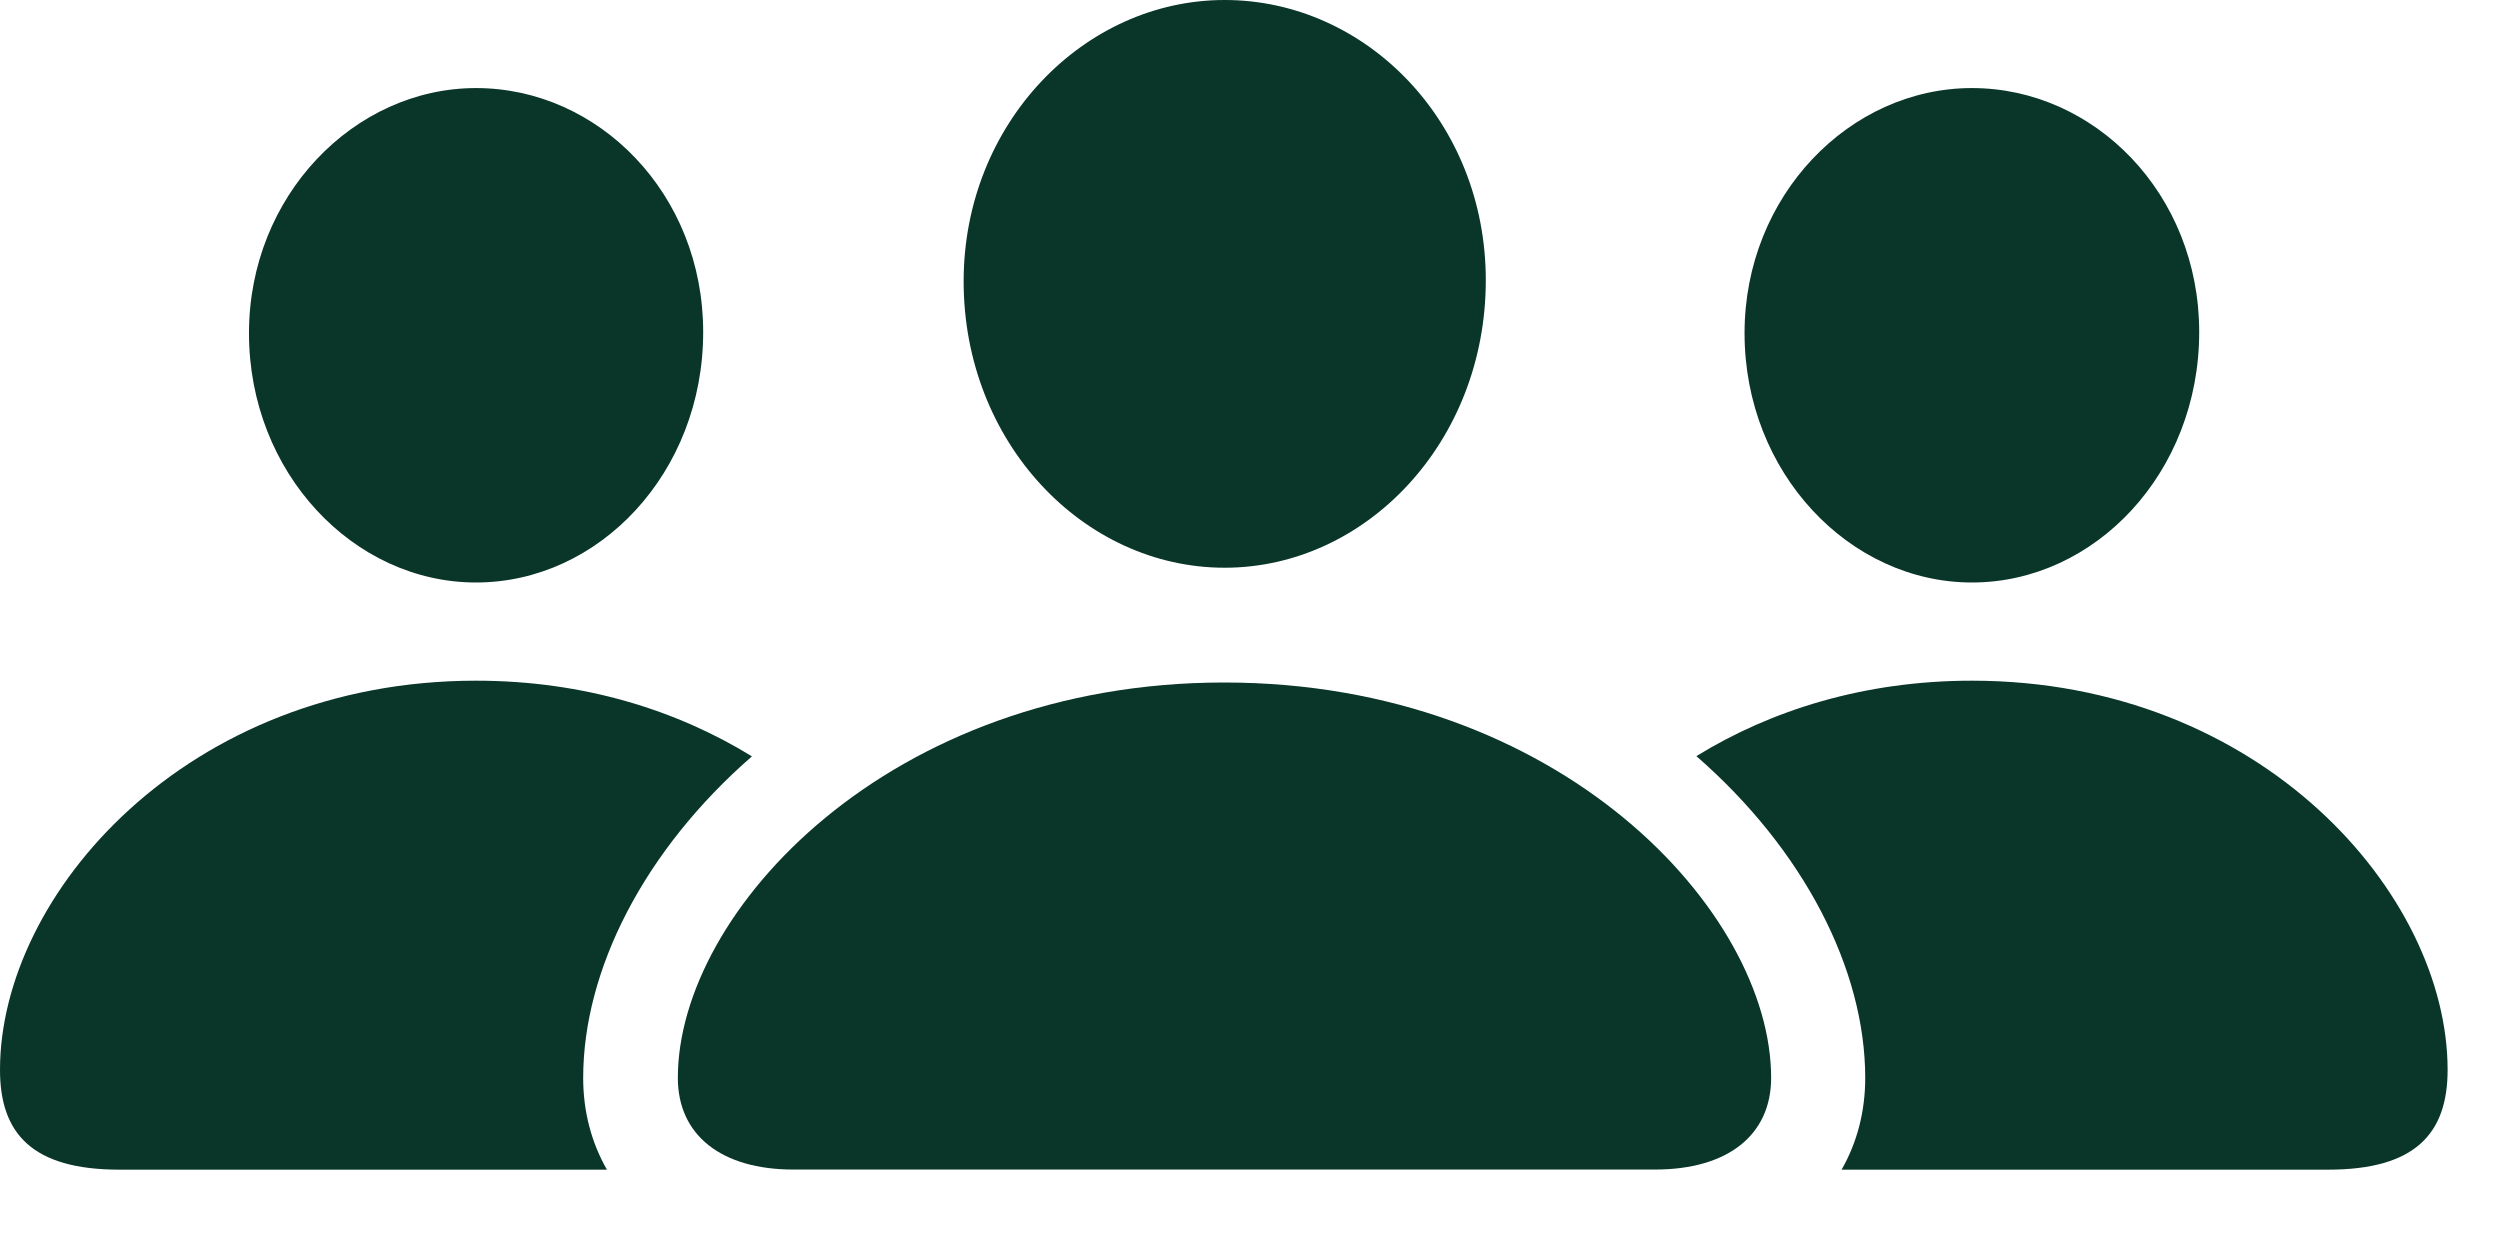
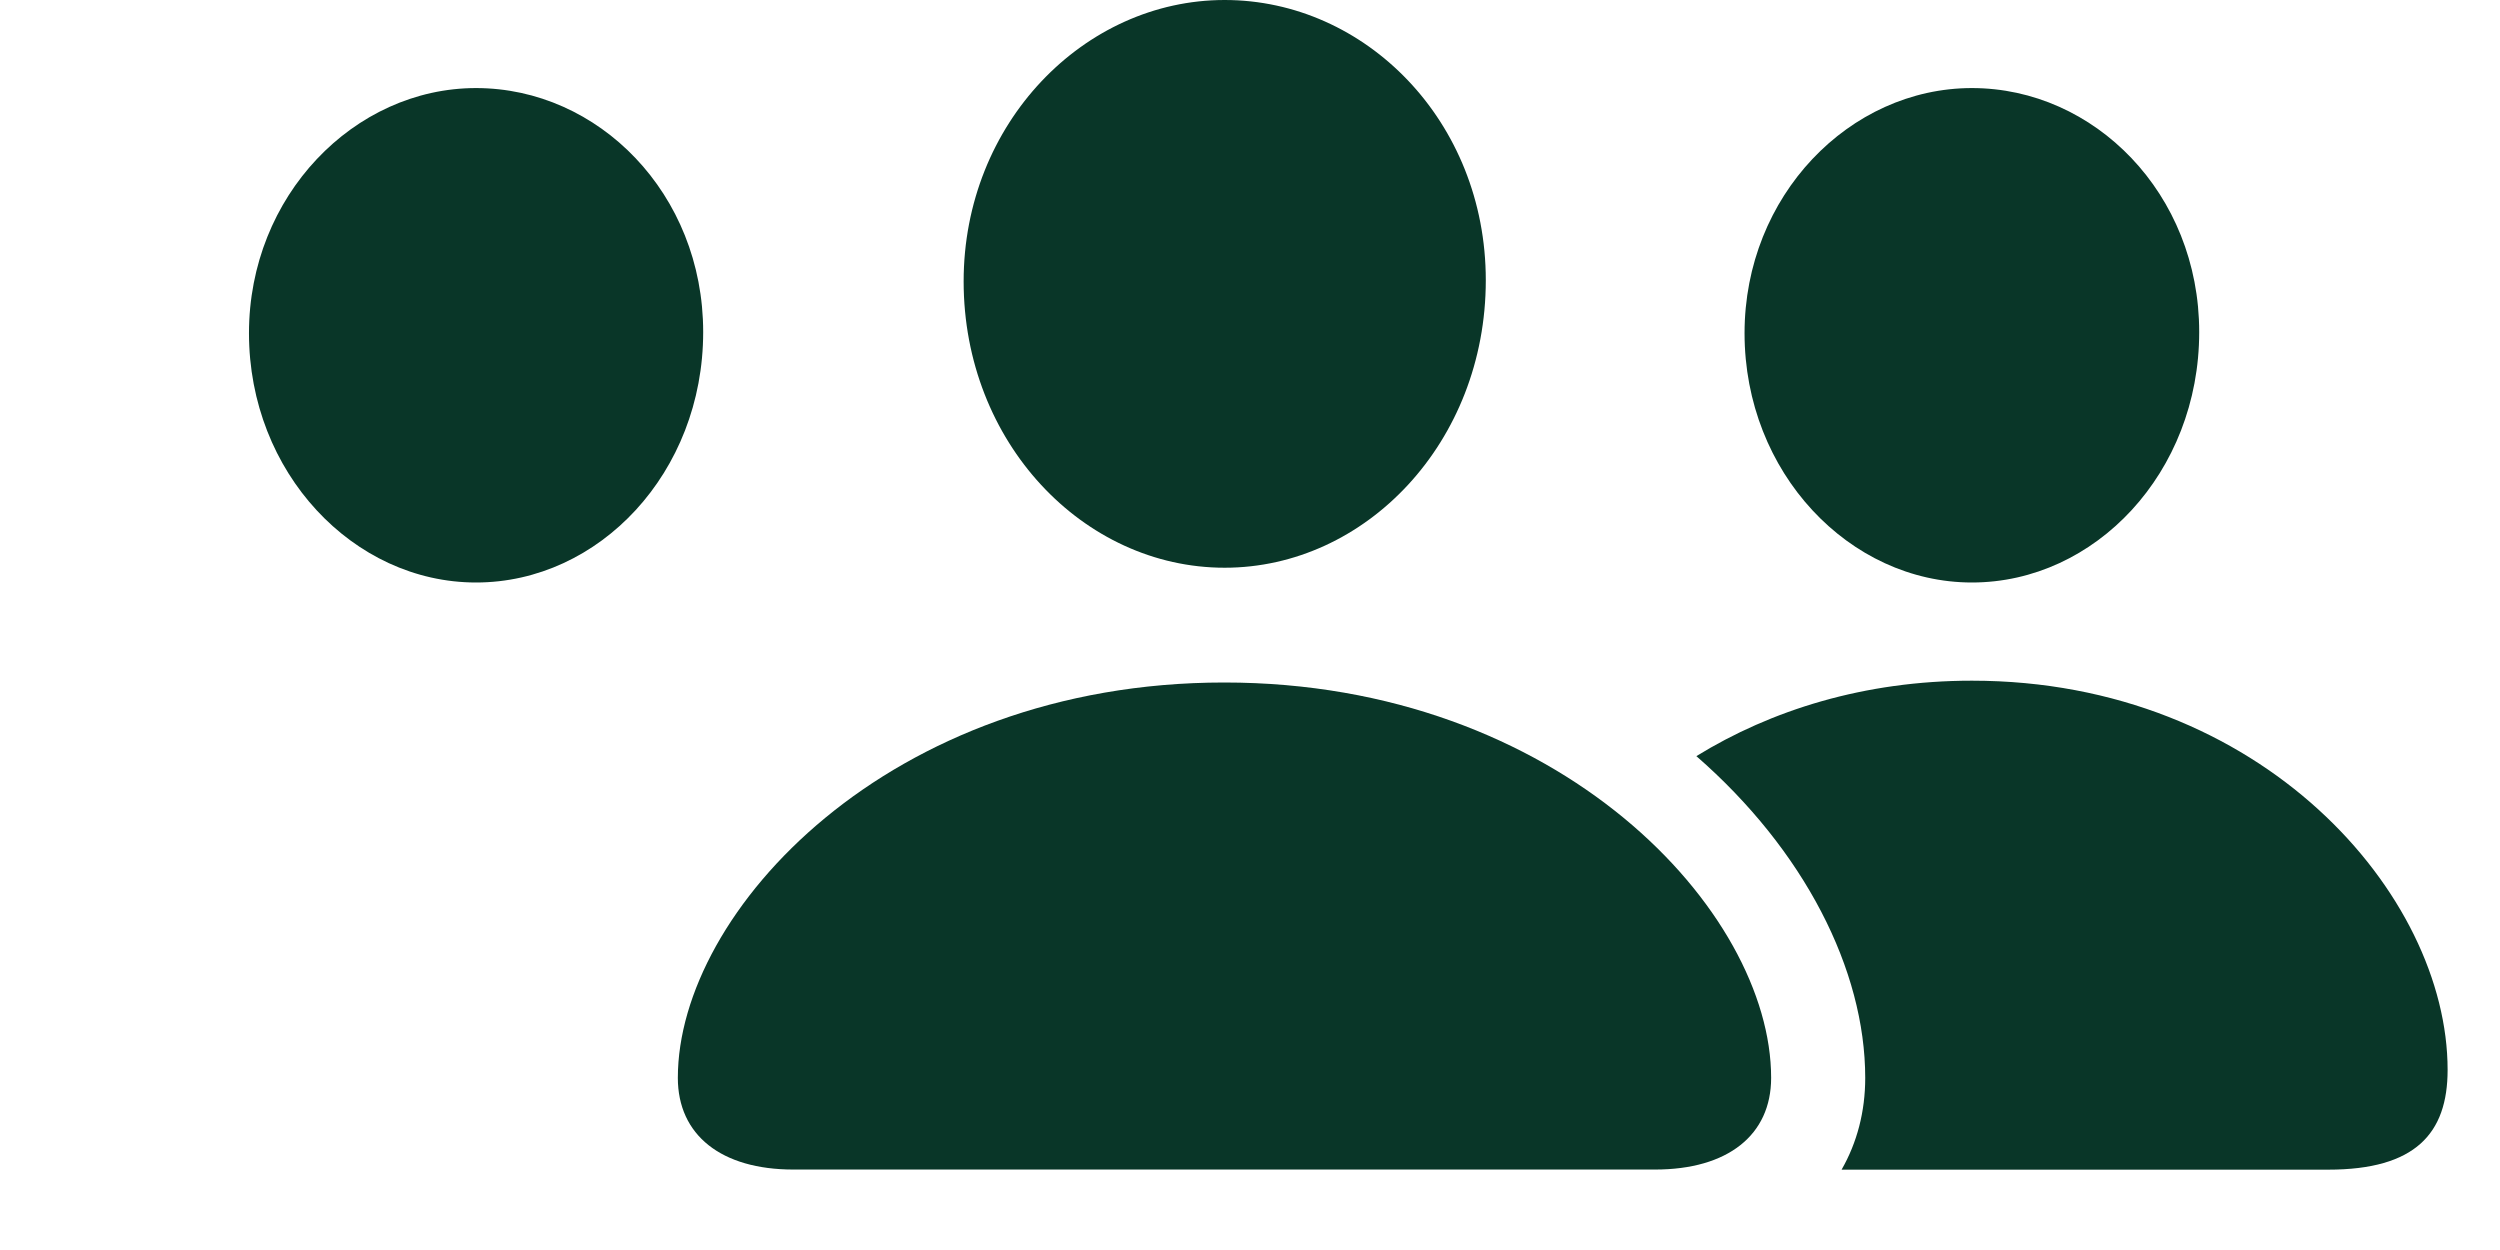
<svg xmlns="http://www.w3.org/2000/svg" width="22" height="11" viewBox="0 0 22 11" fill="none">
  <path d="M13.075 2.466C13.075 3.892 12.018 4.996 10.777 4.996C9.533 4.996 8.48 3.892 8.48 2.476C8.48 1.085 9.539 0 10.777 0C12.016 0 13.075 1.067 13.075 2.466Z" fill="#093628" />
  <path d="M15.586 9.485C15.586 9.989 15.204 10.292 14.564 10.292H6.982C6.347 10.292 5.965 9.989 5.965 9.485C5.965 8.021 7.823 6.006 10.773 6.006C13.727 6.006 15.586 8.021 15.586 9.485Z" fill="#093628" />
  <path d="M6.188 2.922C6.188 4.16 5.272 5.126 4.189 5.126C3.111 5.126 2.191 4.16 2.191 2.932C2.191 1.722 3.118 0.775 4.189 0.775C5.266 0.775 6.188 1.703 6.188 2.922Z" fill="#093628" />
-   <path d="M5.132 9.486C5.132 8.534 5.669 7.482 6.617 6.656C5.957 6.25 5.136 5.99 4.189 5.99C1.644 5.99 0 7.868 0 9.415C0 9.975 0.283 10.293 1.051 10.293H5.341C5.205 10.056 5.132 9.782 5.132 9.486Z" fill="#093628" />
  <path d="M16.414 9.486C16.414 9.782 16.342 10.056 16.206 10.293H20.488C21.255 10.293 21.539 9.975 21.539 9.415C21.539 7.868 19.898 5.99 17.353 5.99C16.407 5.99 15.586 6.249 14.928 6.654C15.876 7.48 16.414 8.533 16.414 9.486Z" fill="#093628" />
  <path d="M19.353 2.922C19.353 4.16 18.436 5.126 17.353 5.126C16.276 5.126 15.352 4.16 15.352 2.932C15.352 1.722 16.277 0.775 17.353 0.775C18.43 0.775 19.353 1.703 19.353 2.922Z" fill="#093628" />
</svg>